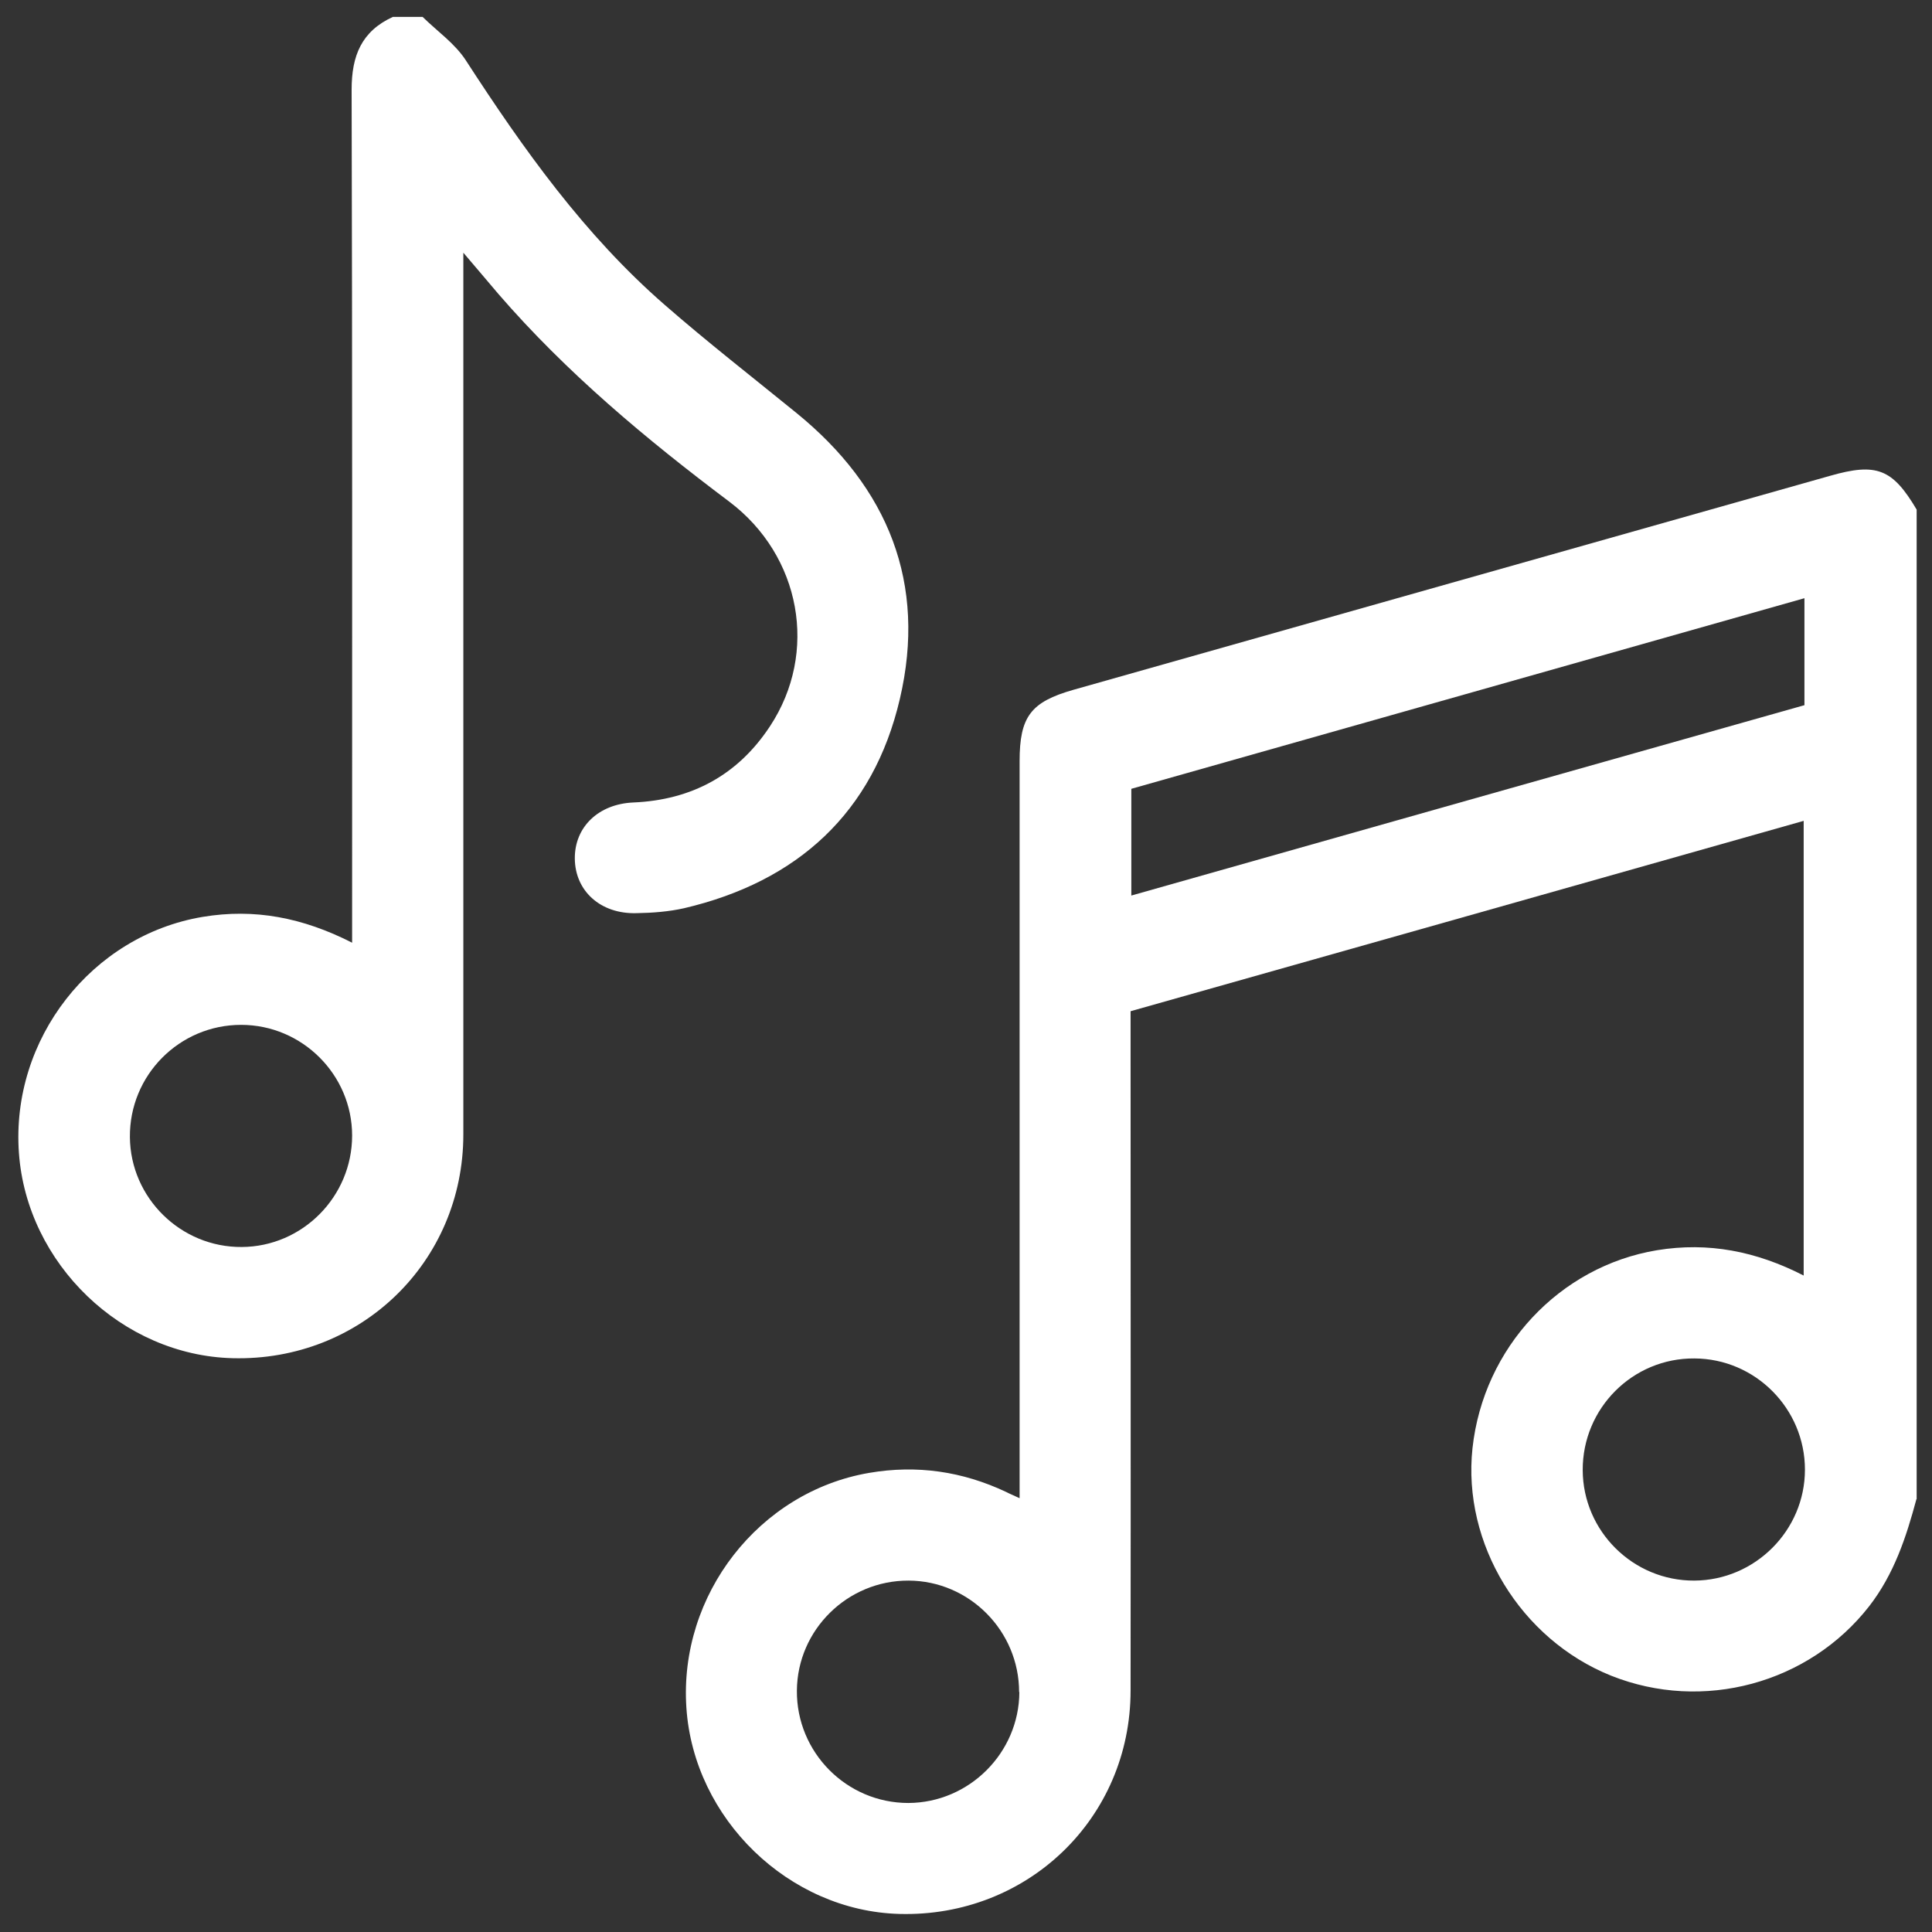
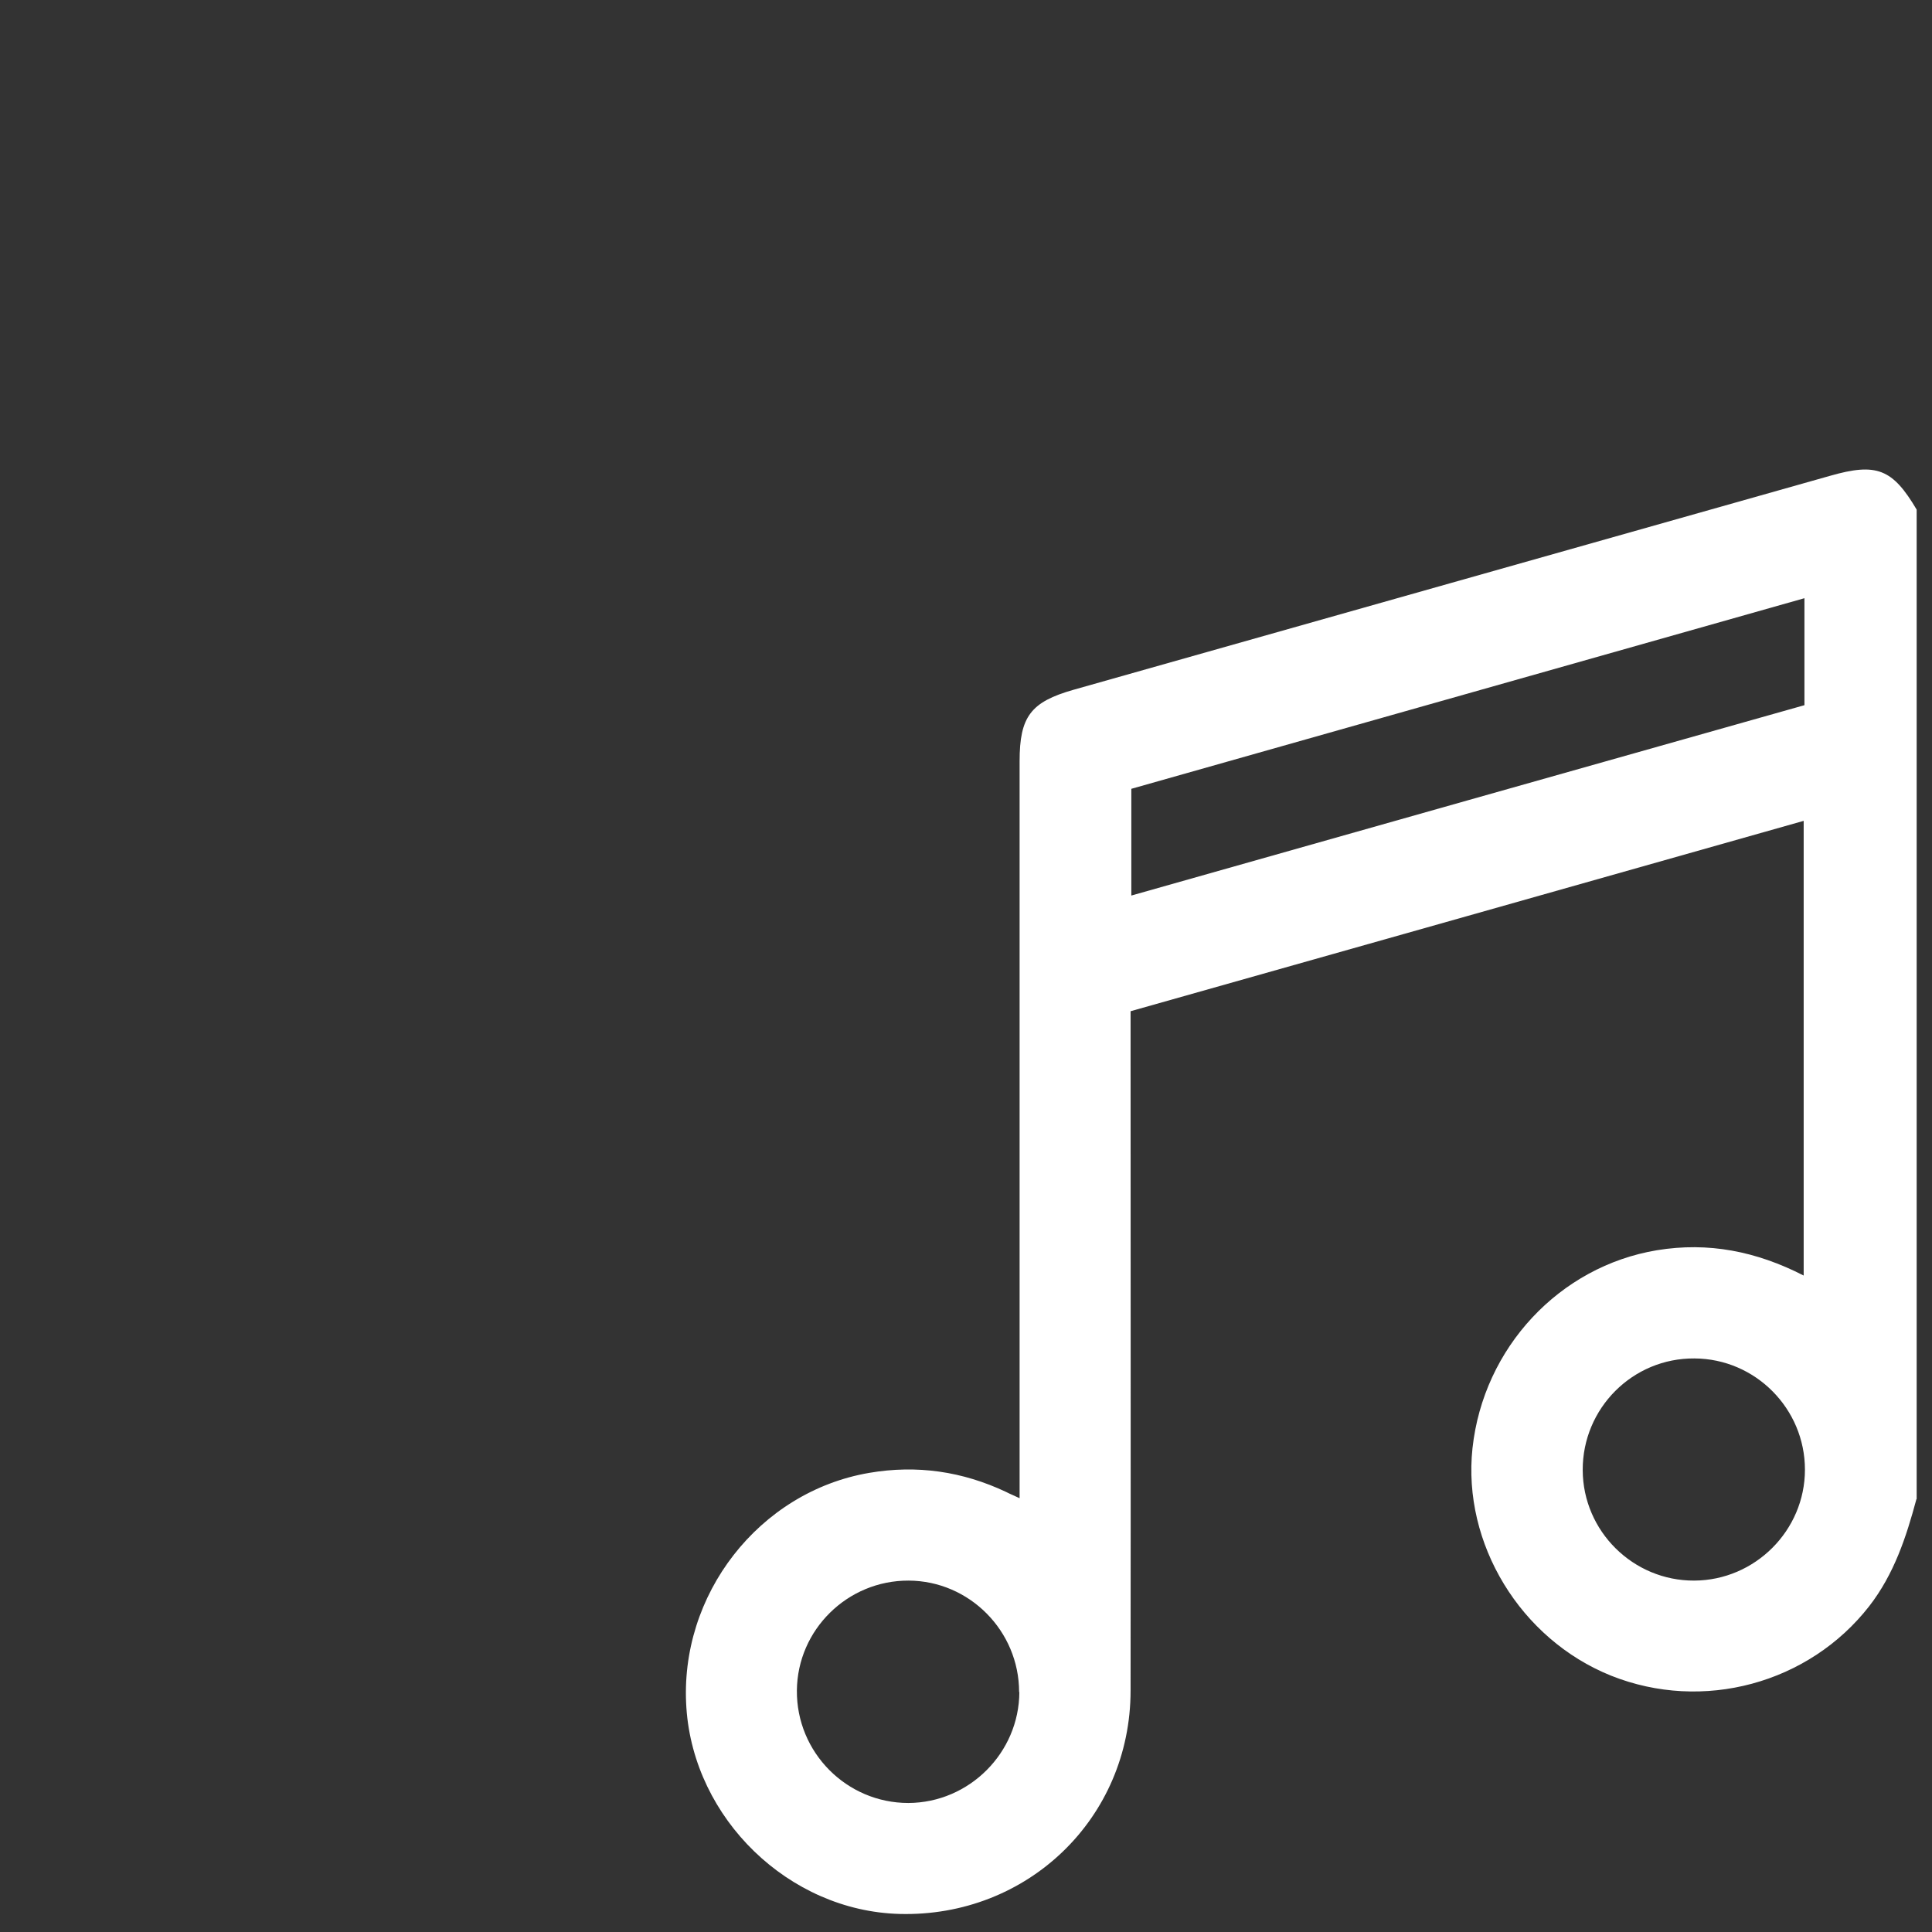
<svg xmlns="http://www.w3.org/2000/svg" width="86" height="86" viewBox="0 0 86 86" fill="none">
  <rect x="0" y="0" width="86" height="86" fill="#333333" stroke="none" />
  <path d="M85.306 66.734C84.853 68.424 84.311 70.07 83.206 71.496C80.52 74.943 75.801 76.224 71.712 74.589C67.678 72.965 65.092 68.712 65.545 64.469C66.031 59.983 69.424 56.37 73.757 55.652C76.044 55.277 78.177 55.697 80.288 56.779V36.539C70.319 39.367 60.361 42.173 50.326 45.013V45.974C50.326 55.741 50.337 65.496 50.326 75.252C50.326 80.942 45.728 85.35 40.037 85.196C35.118 85.063 30.886 80.964 30.554 76.025C30.211 70.987 33.792 66.402 38.688 65.563C40.821 65.198 42.844 65.496 44.789 66.413C44.955 66.502 45.132 66.568 45.386 66.69V33.887C45.386 31.898 45.883 31.246 47.784 30.705C59.002 27.534 70.231 24.352 81.46 21.181C83.538 20.585 84.245 20.872 85.317 22.684V66.734H85.306ZM80.322 26.628C70.264 29.479 60.295 32.296 50.359 35.113V39.864C60.383 37.025 70.341 34.208 80.322 31.39V26.628ZM75.414 70.358C78.122 70.347 80.344 68.126 80.344 65.419C80.344 62.701 78.133 60.48 75.425 60.469C72.674 60.447 70.441 62.69 70.452 65.441C70.463 68.159 72.696 70.369 75.414 70.358ZM45.364 75.319C45.364 72.601 43.153 70.369 40.446 70.358C37.727 70.347 35.494 72.545 35.472 75.252C35.45 78.003 37.682 80.257 40.434 80.257C43.142 80.246 45.364 78.025 45.375 75.319" fill="white" />
-   <path d="M18.813 0.753C19.465 1.394 20.249 1.935 20.736 2.686C23.3 6.642 26.018 10.464 29.599 13.58C31.5 15.237 33.501 16.795 35.457 18.386C39.546 21.712 41.259 25.976 40.055 31.114C38.872 36.174 35.501 39.245 30.45 40.428C29.765 40.582 29.036 40.637 28.328 40.648C26.737 40.693 25.599 39.665 25.587 38.218C25.576 36.815 26.637 35.787 28.196 35.721C30.793 35.61 32.849 34.495 34.274 32.329C36.441 29.048 35.656 24.739 32.462 22.33C28.759 19.546 25.223 16.596 22.183 13.083C21.708 12.53 21.244 11.967 20.625 11.249V12.309C20.625 25.037 20.625 37.765 20.625 50.492C20.625 56.182 16.049 60.602 10.358 60.458C5.439 60.337 1.195 56.26 0.842 51.321C0.477 46.25 4.08 41.643 9.02 40.814C11.33 40.427 13.485 40.847 15.674 41.963V40.925C15.674 28.617 15.685 16.309 15.652 3.99C15.652 2.476 16.094 1.394 17.486 0.753H18.802H18.813ZM10.756 55.508C13.463 55.497 15.674 53.266 15.674 50.548C15.674 47.841 13.452 45.62 10.733 45.62C7.981 45.62 5.76 47.863 5.782 50.614C5.804 53.321 8.048 55.531 10.767 55.508" fill="white" />
</svg>